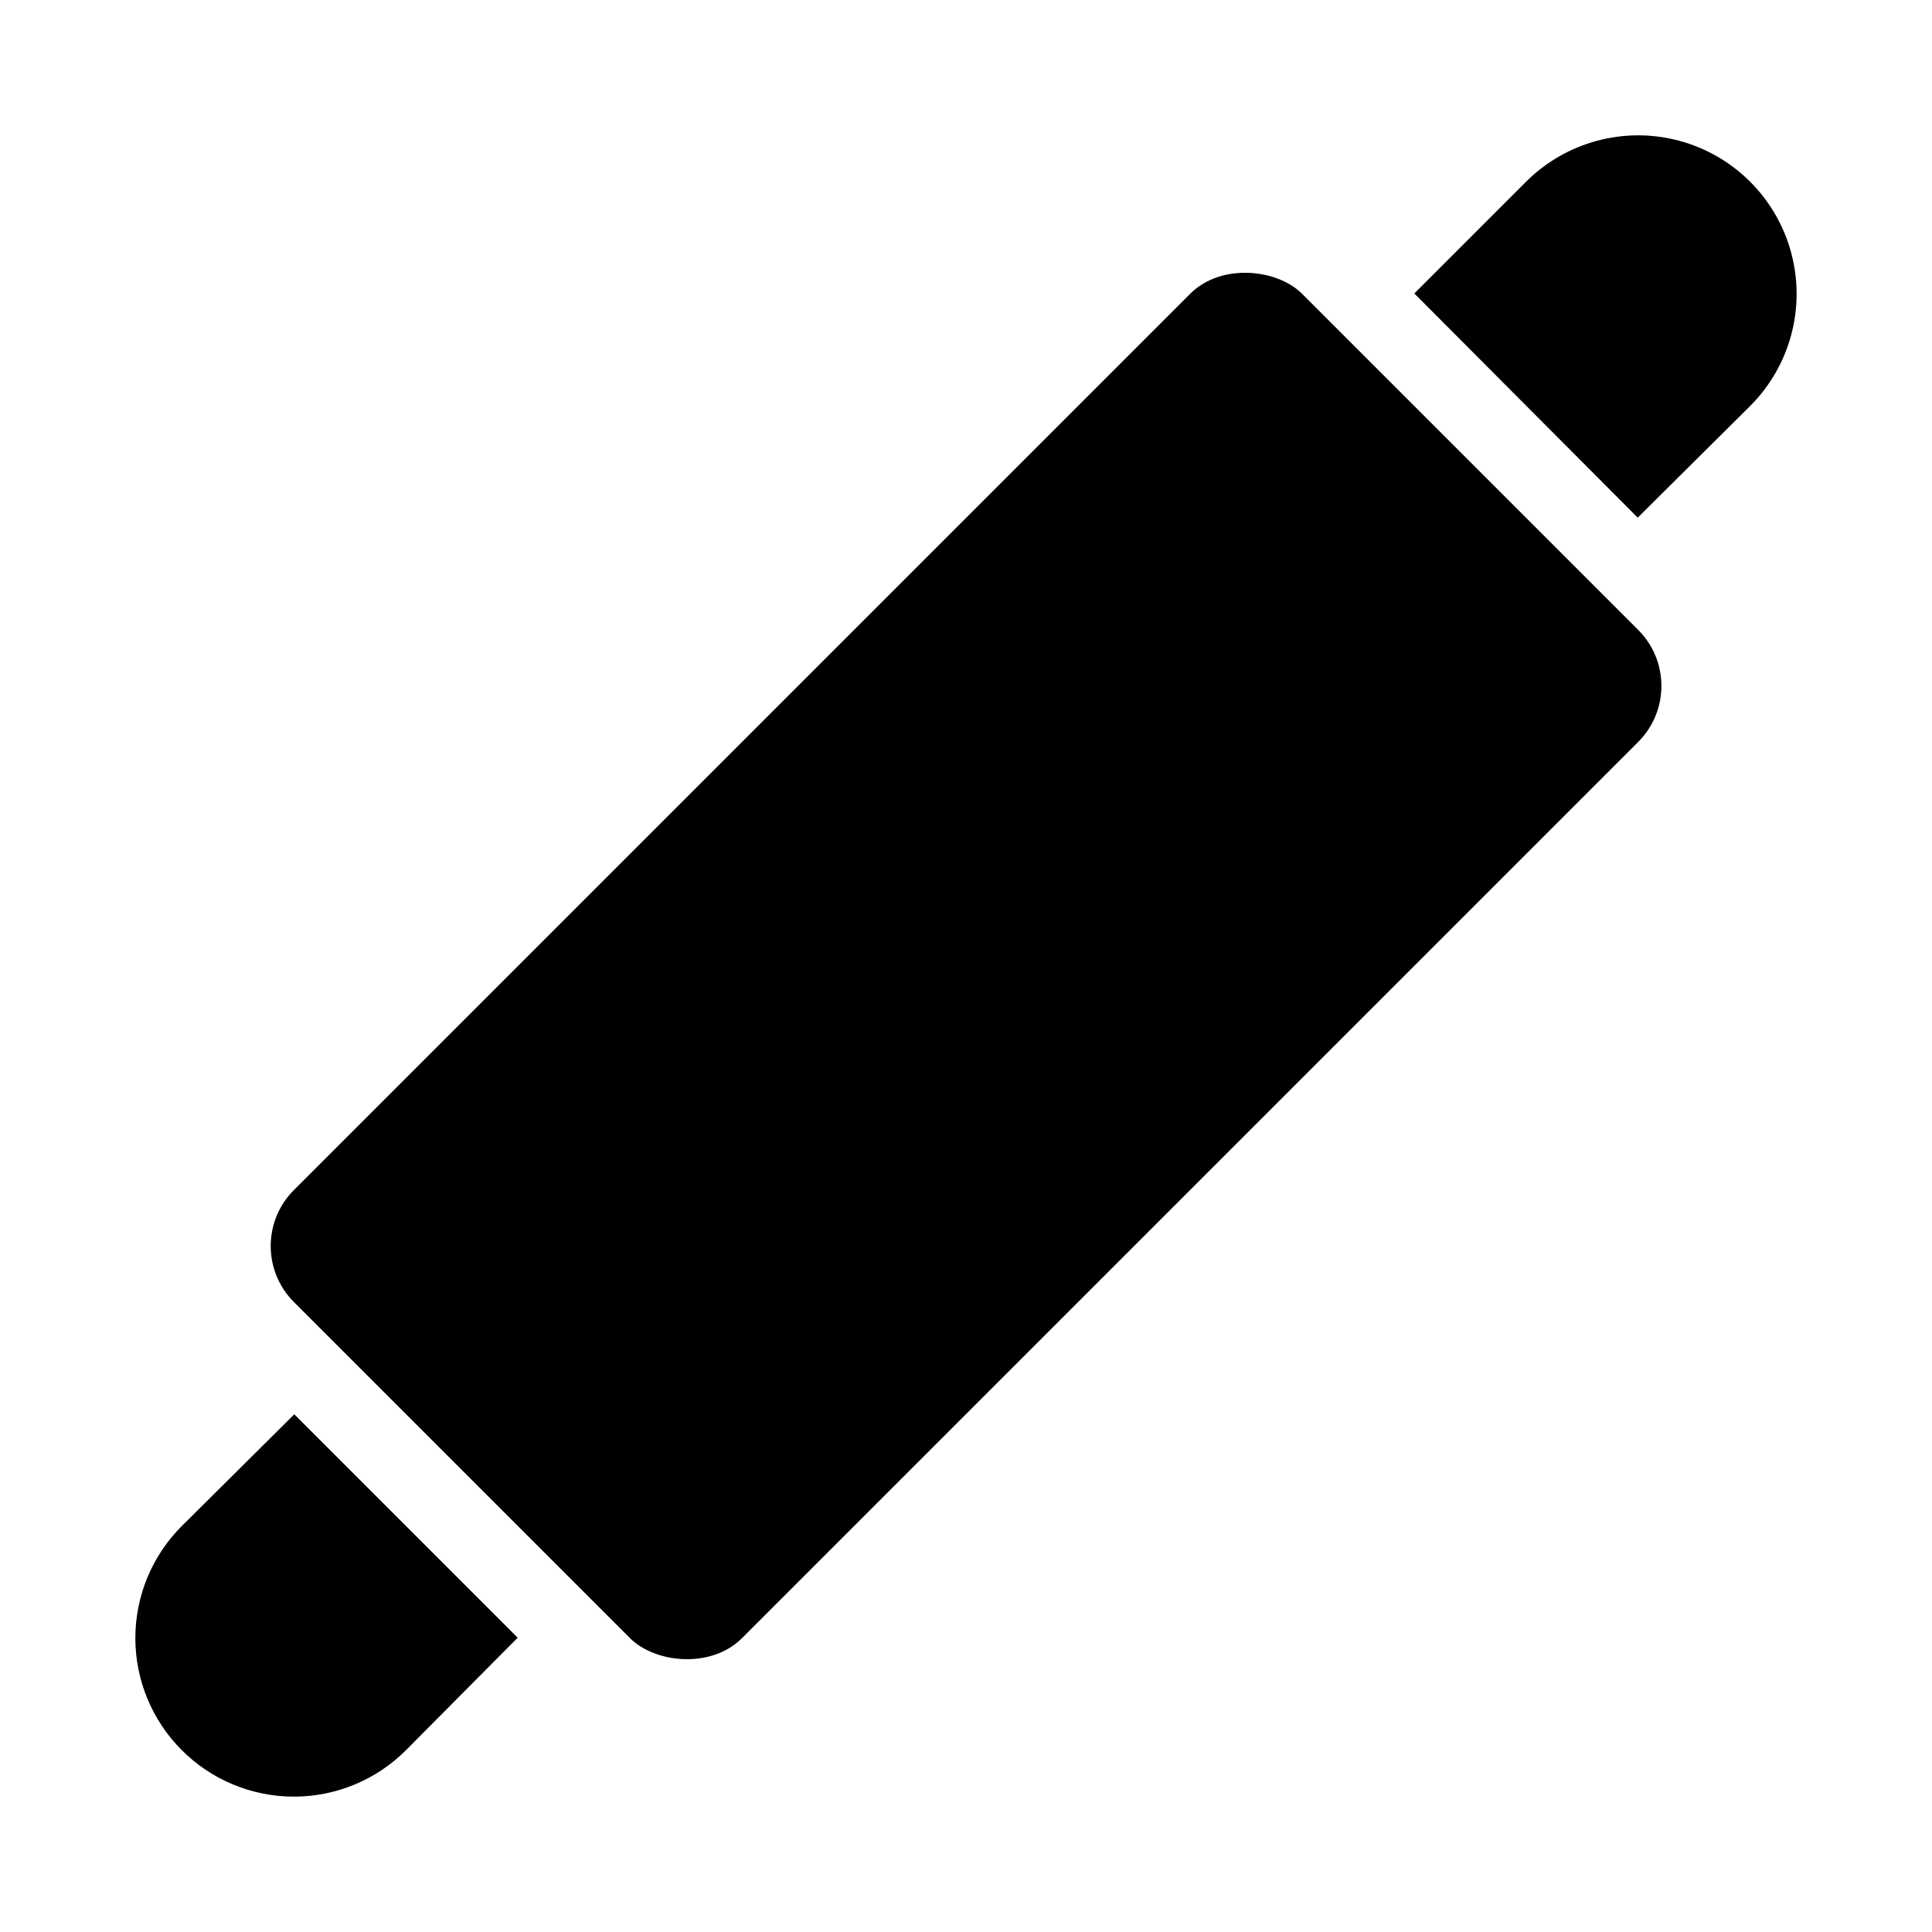
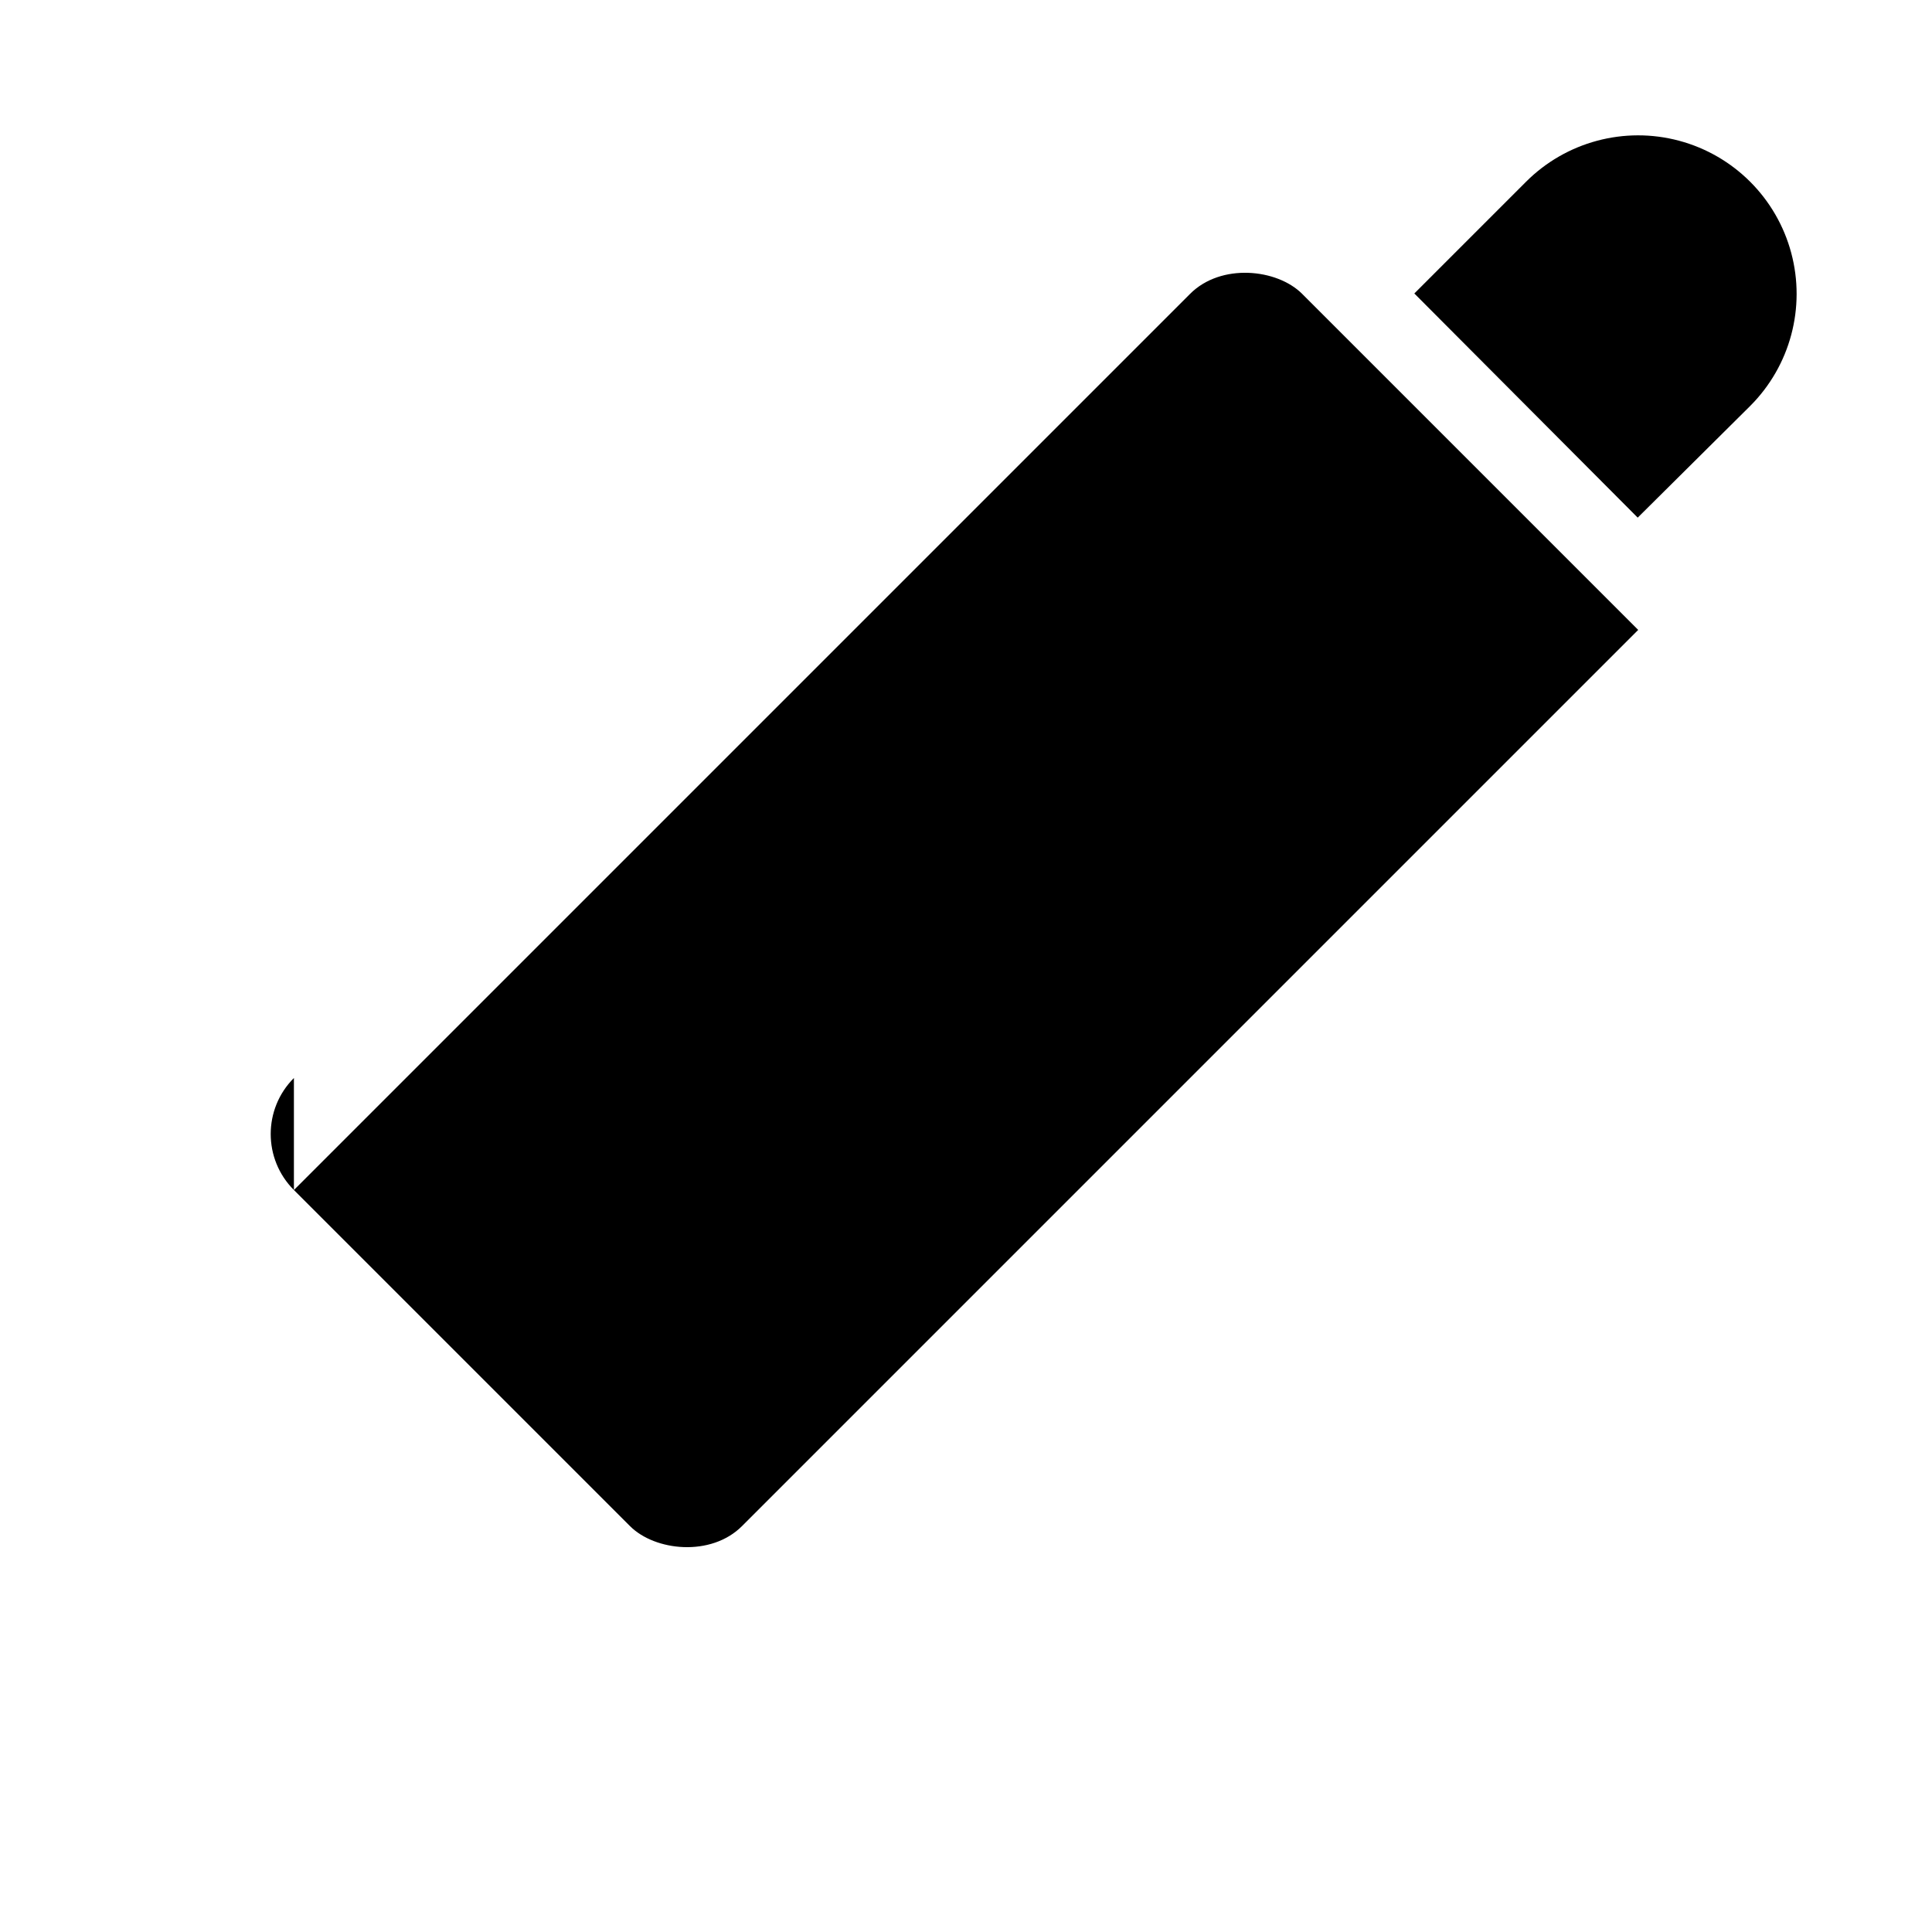
<svg xmlns="http://www.w3.org/2000/svg" fill="#000000" width="800px" height="800px" version="1.1" viewBox="144 144 512 512">
  <g>
-     <path d="m221.89 459.37 237.5-237.5c8.199-8.199 23.043-6.644 29.688 0l89.062 89.062c8.199 8.199 8.199 21.488 0 29.688l-237.5 237.5c-8.199 8.199-23.043 6.644-29.688 0l-89.062-89.062c-8.199-8.199-8.199-21.488 0-29.688z" />
+     <path d="m221.89 459.37 237.5-237.5c8.199-8.199 23.043-6.644 29.688 0l89.062 89.062l-237.5 237.5c-8.199 8.199-23.043 6.644-29.688 0l-89.062-89.062c-8.199-8.199-8.199-21.488 0-29.688z" />
    <path d="m578.01 281.18 29.809-29.598c10.613-10.613 14.758-26.082 10.871-40.578-3.883-14.496-15.207-25.82-29.703-29.703-14.496-3.883-29.965 0.262-40.574 10.871l-29.602 29.602z" />
-     <path d="m192.18 548.41c-7.883 7.875-12.312 18.559-12.312 29.703 0 11.141 4.43 21.828 12.312 29.703 7.875 7.883 18.562 12.312 29.703 12.312 11.145 0 21.832-4.43 29.707-12.312l29.598-29.809-59.199-59.199z" />
  </g>
</svg>